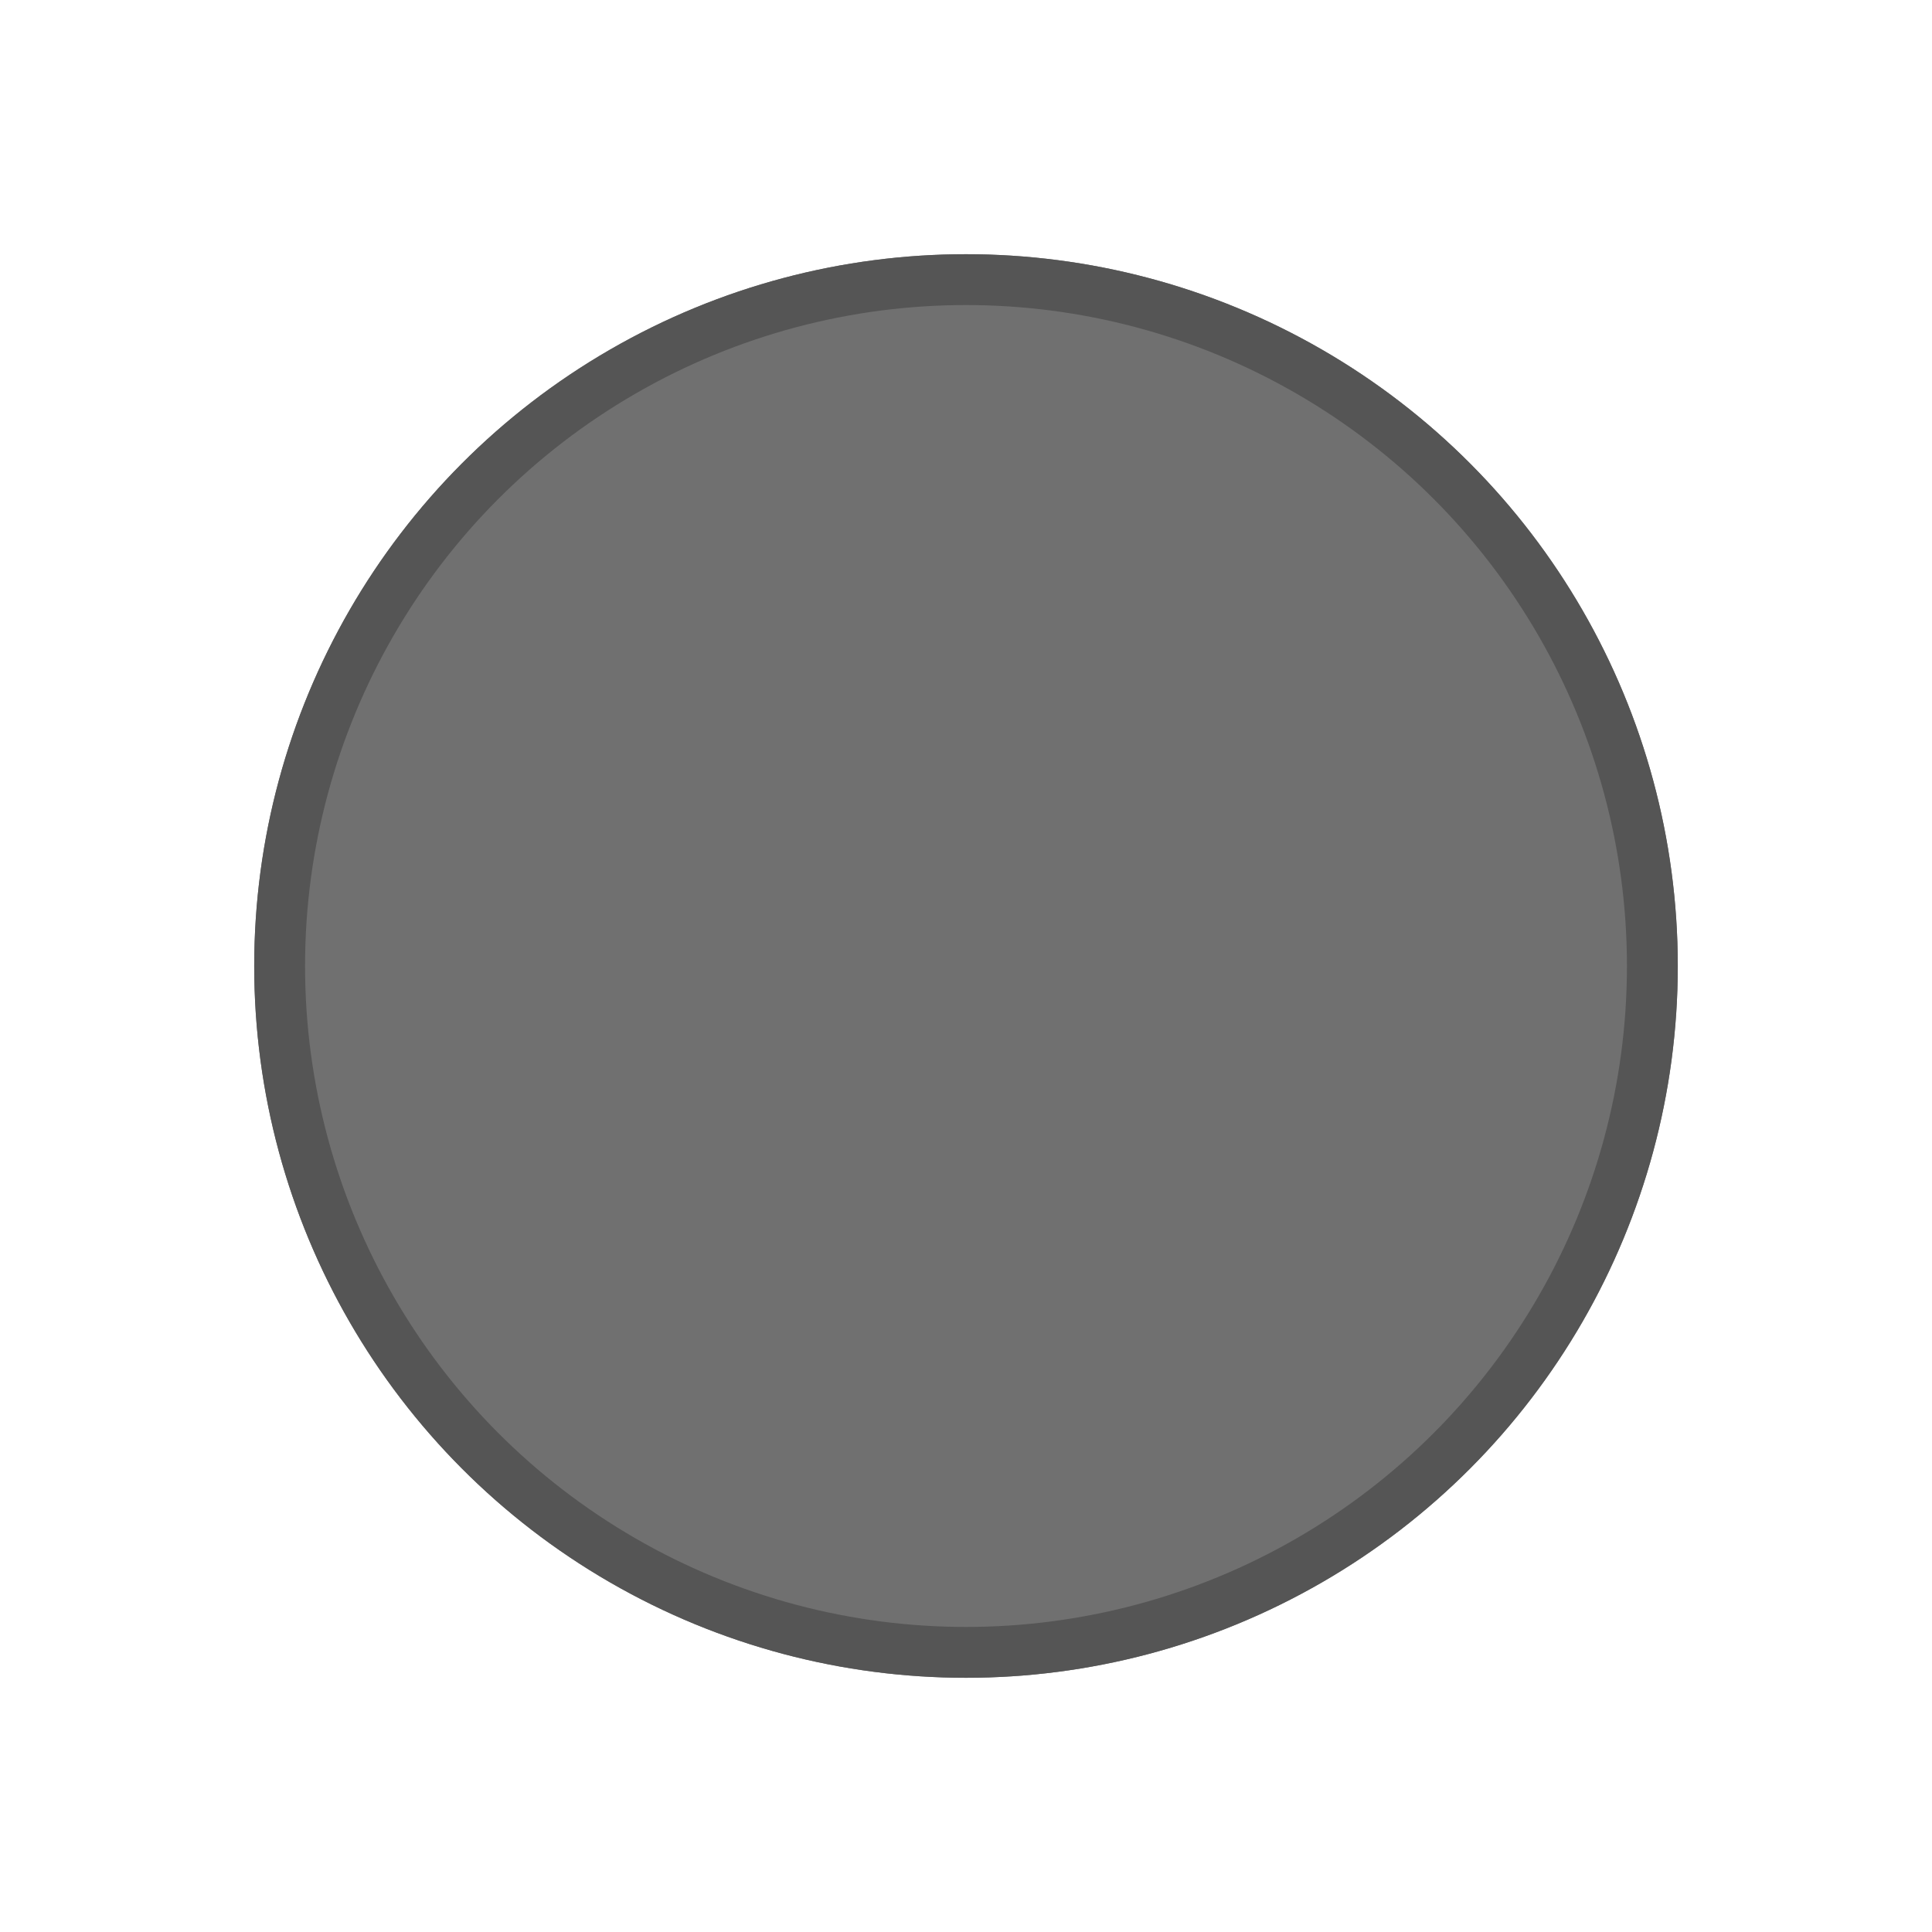
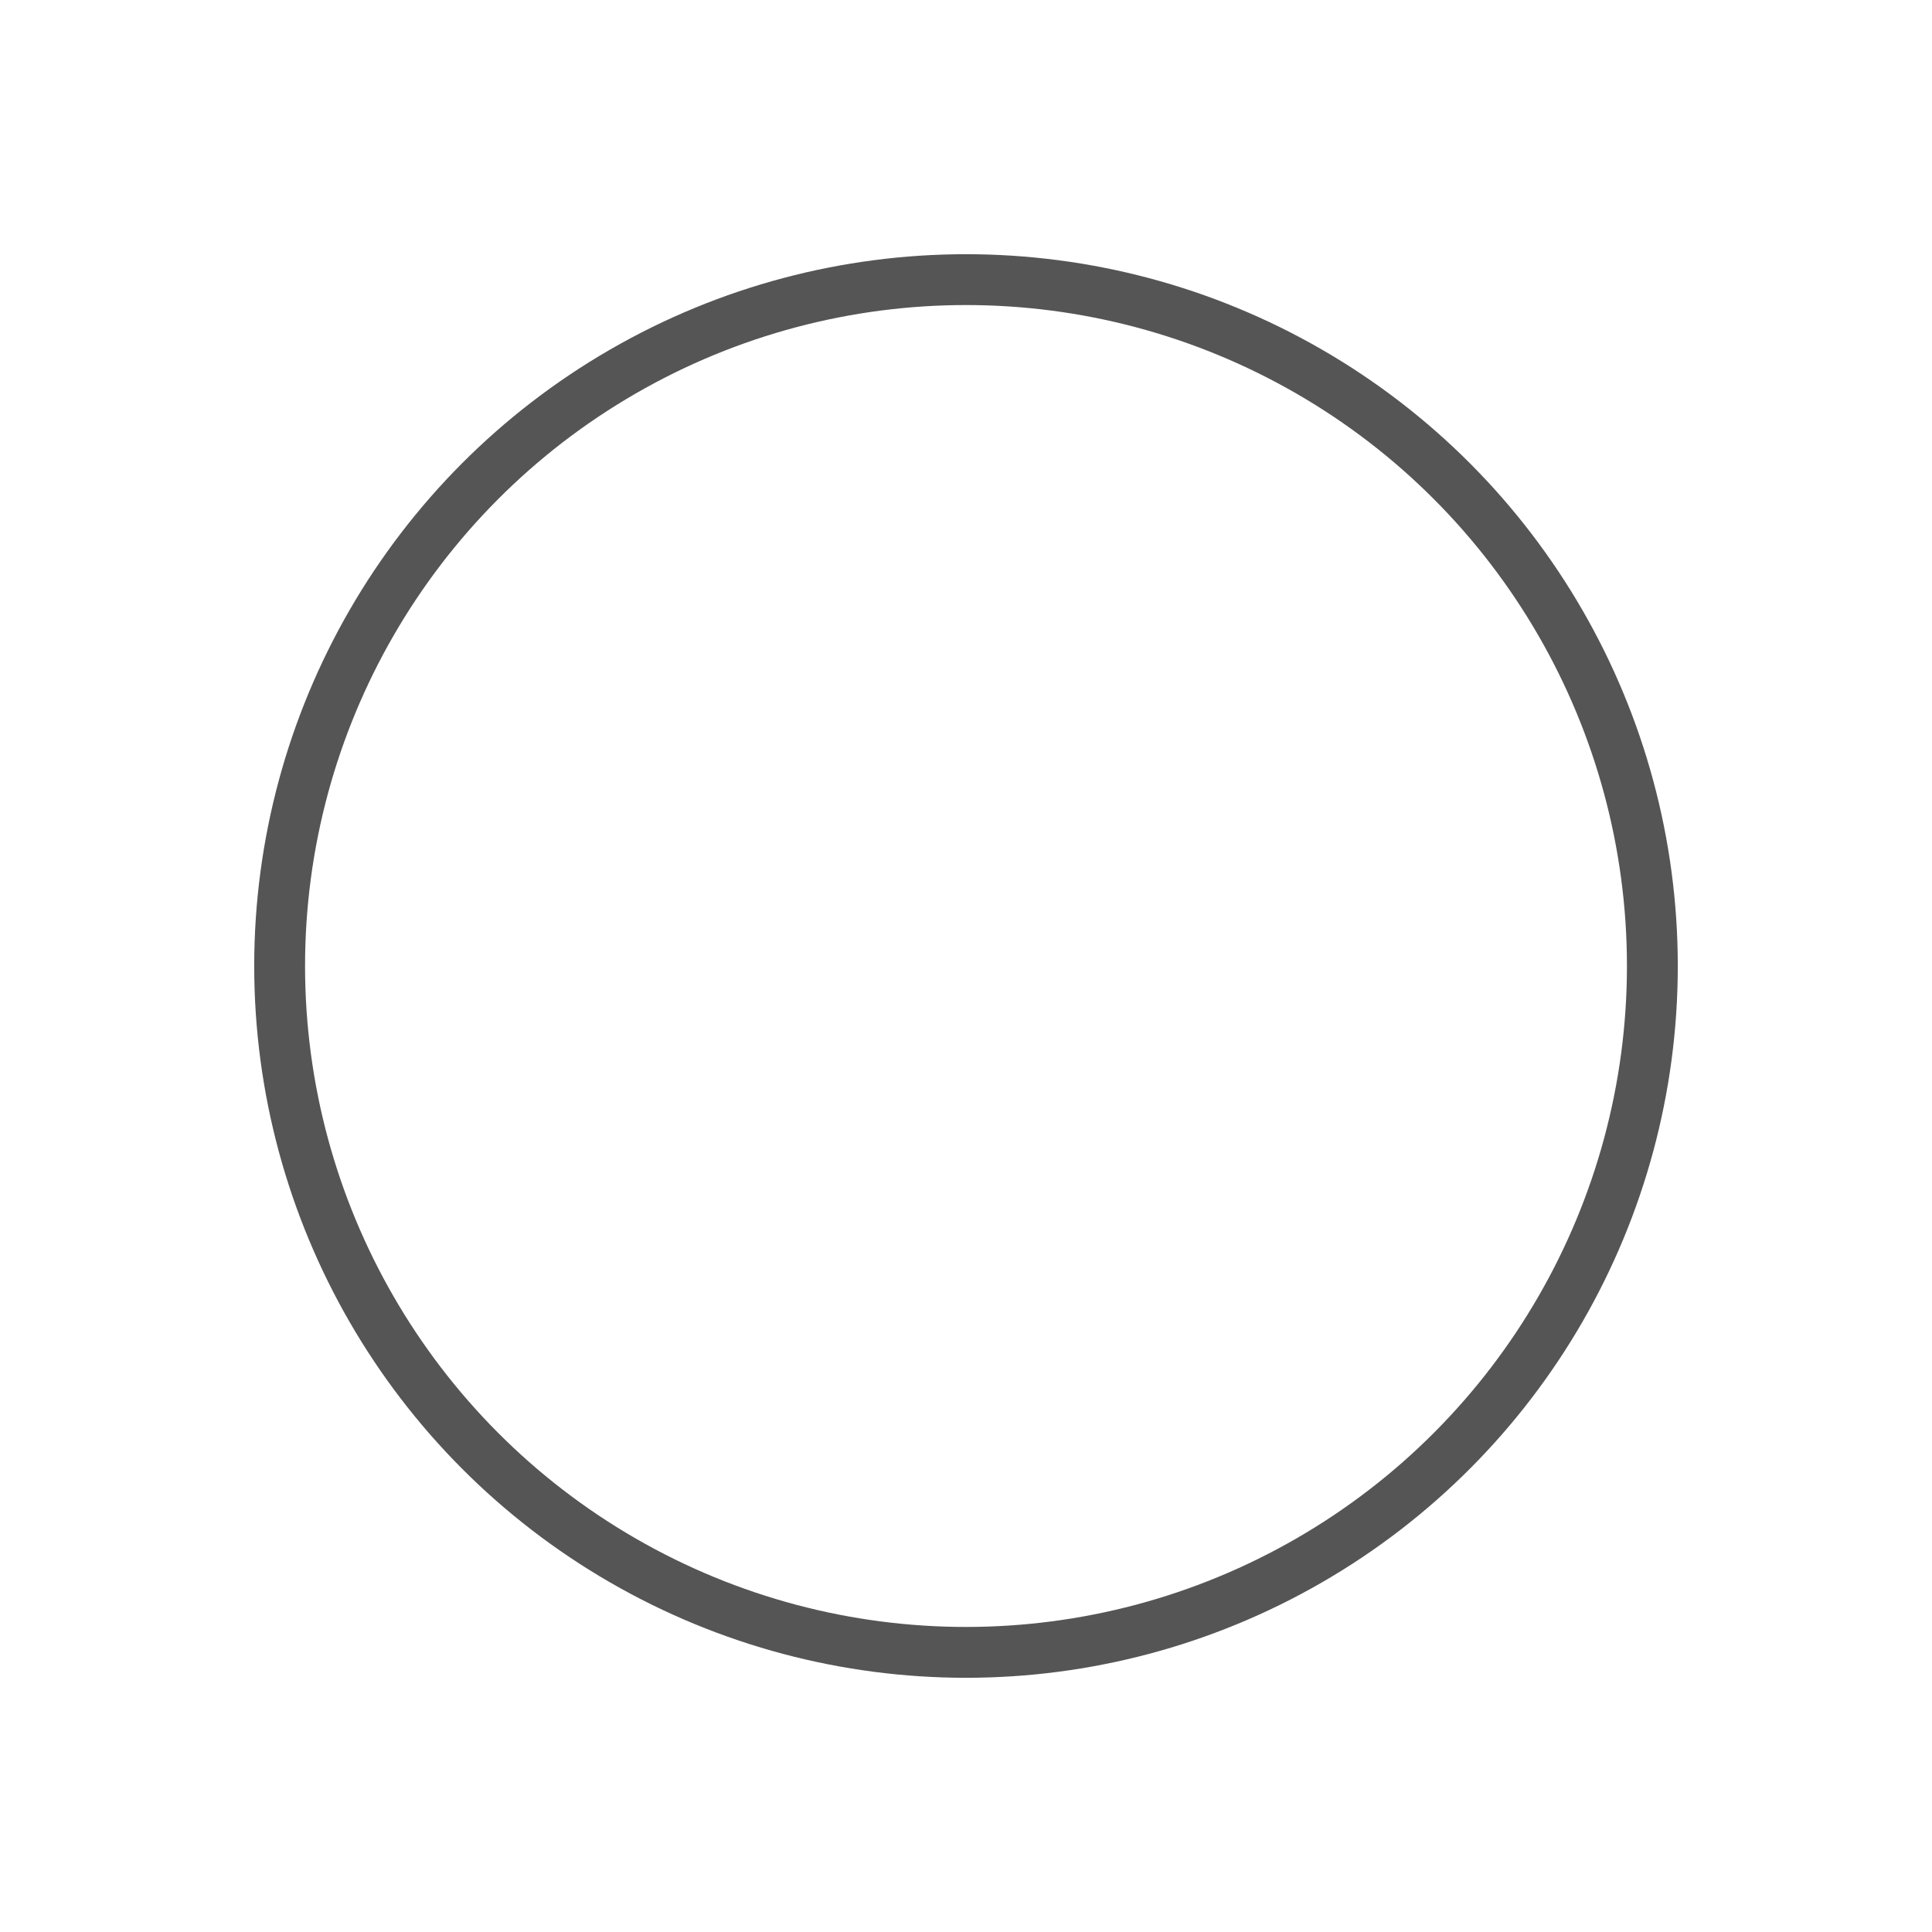
<svg xmlns="http://www.w3.org/2000/svg" width="38" height="38" viewBox="0 0 38 38">
  <g id="_SM-R530_05-4._Design_Buds_Case_Silver_Icon_Off" data-name="[SM-R530] 05-4. Design_Buds_Case_Silver_Icon_Off" transform="translate(0 -0.429)">
    <g id="ON" transform="translate(5 5.429)" fill="#707070" stroke="#555" stroke-width="1">
-       <circle cx="14" cy="14" r="14" stroke="none" />
      <circle cx="14" cy="14" r="13.5" fill="none" />
    </g>
    <circle id="line" cx="19" cy="19" r="19" transform="translate(0 0.429)" fill="none" />
  </g>
</svg>